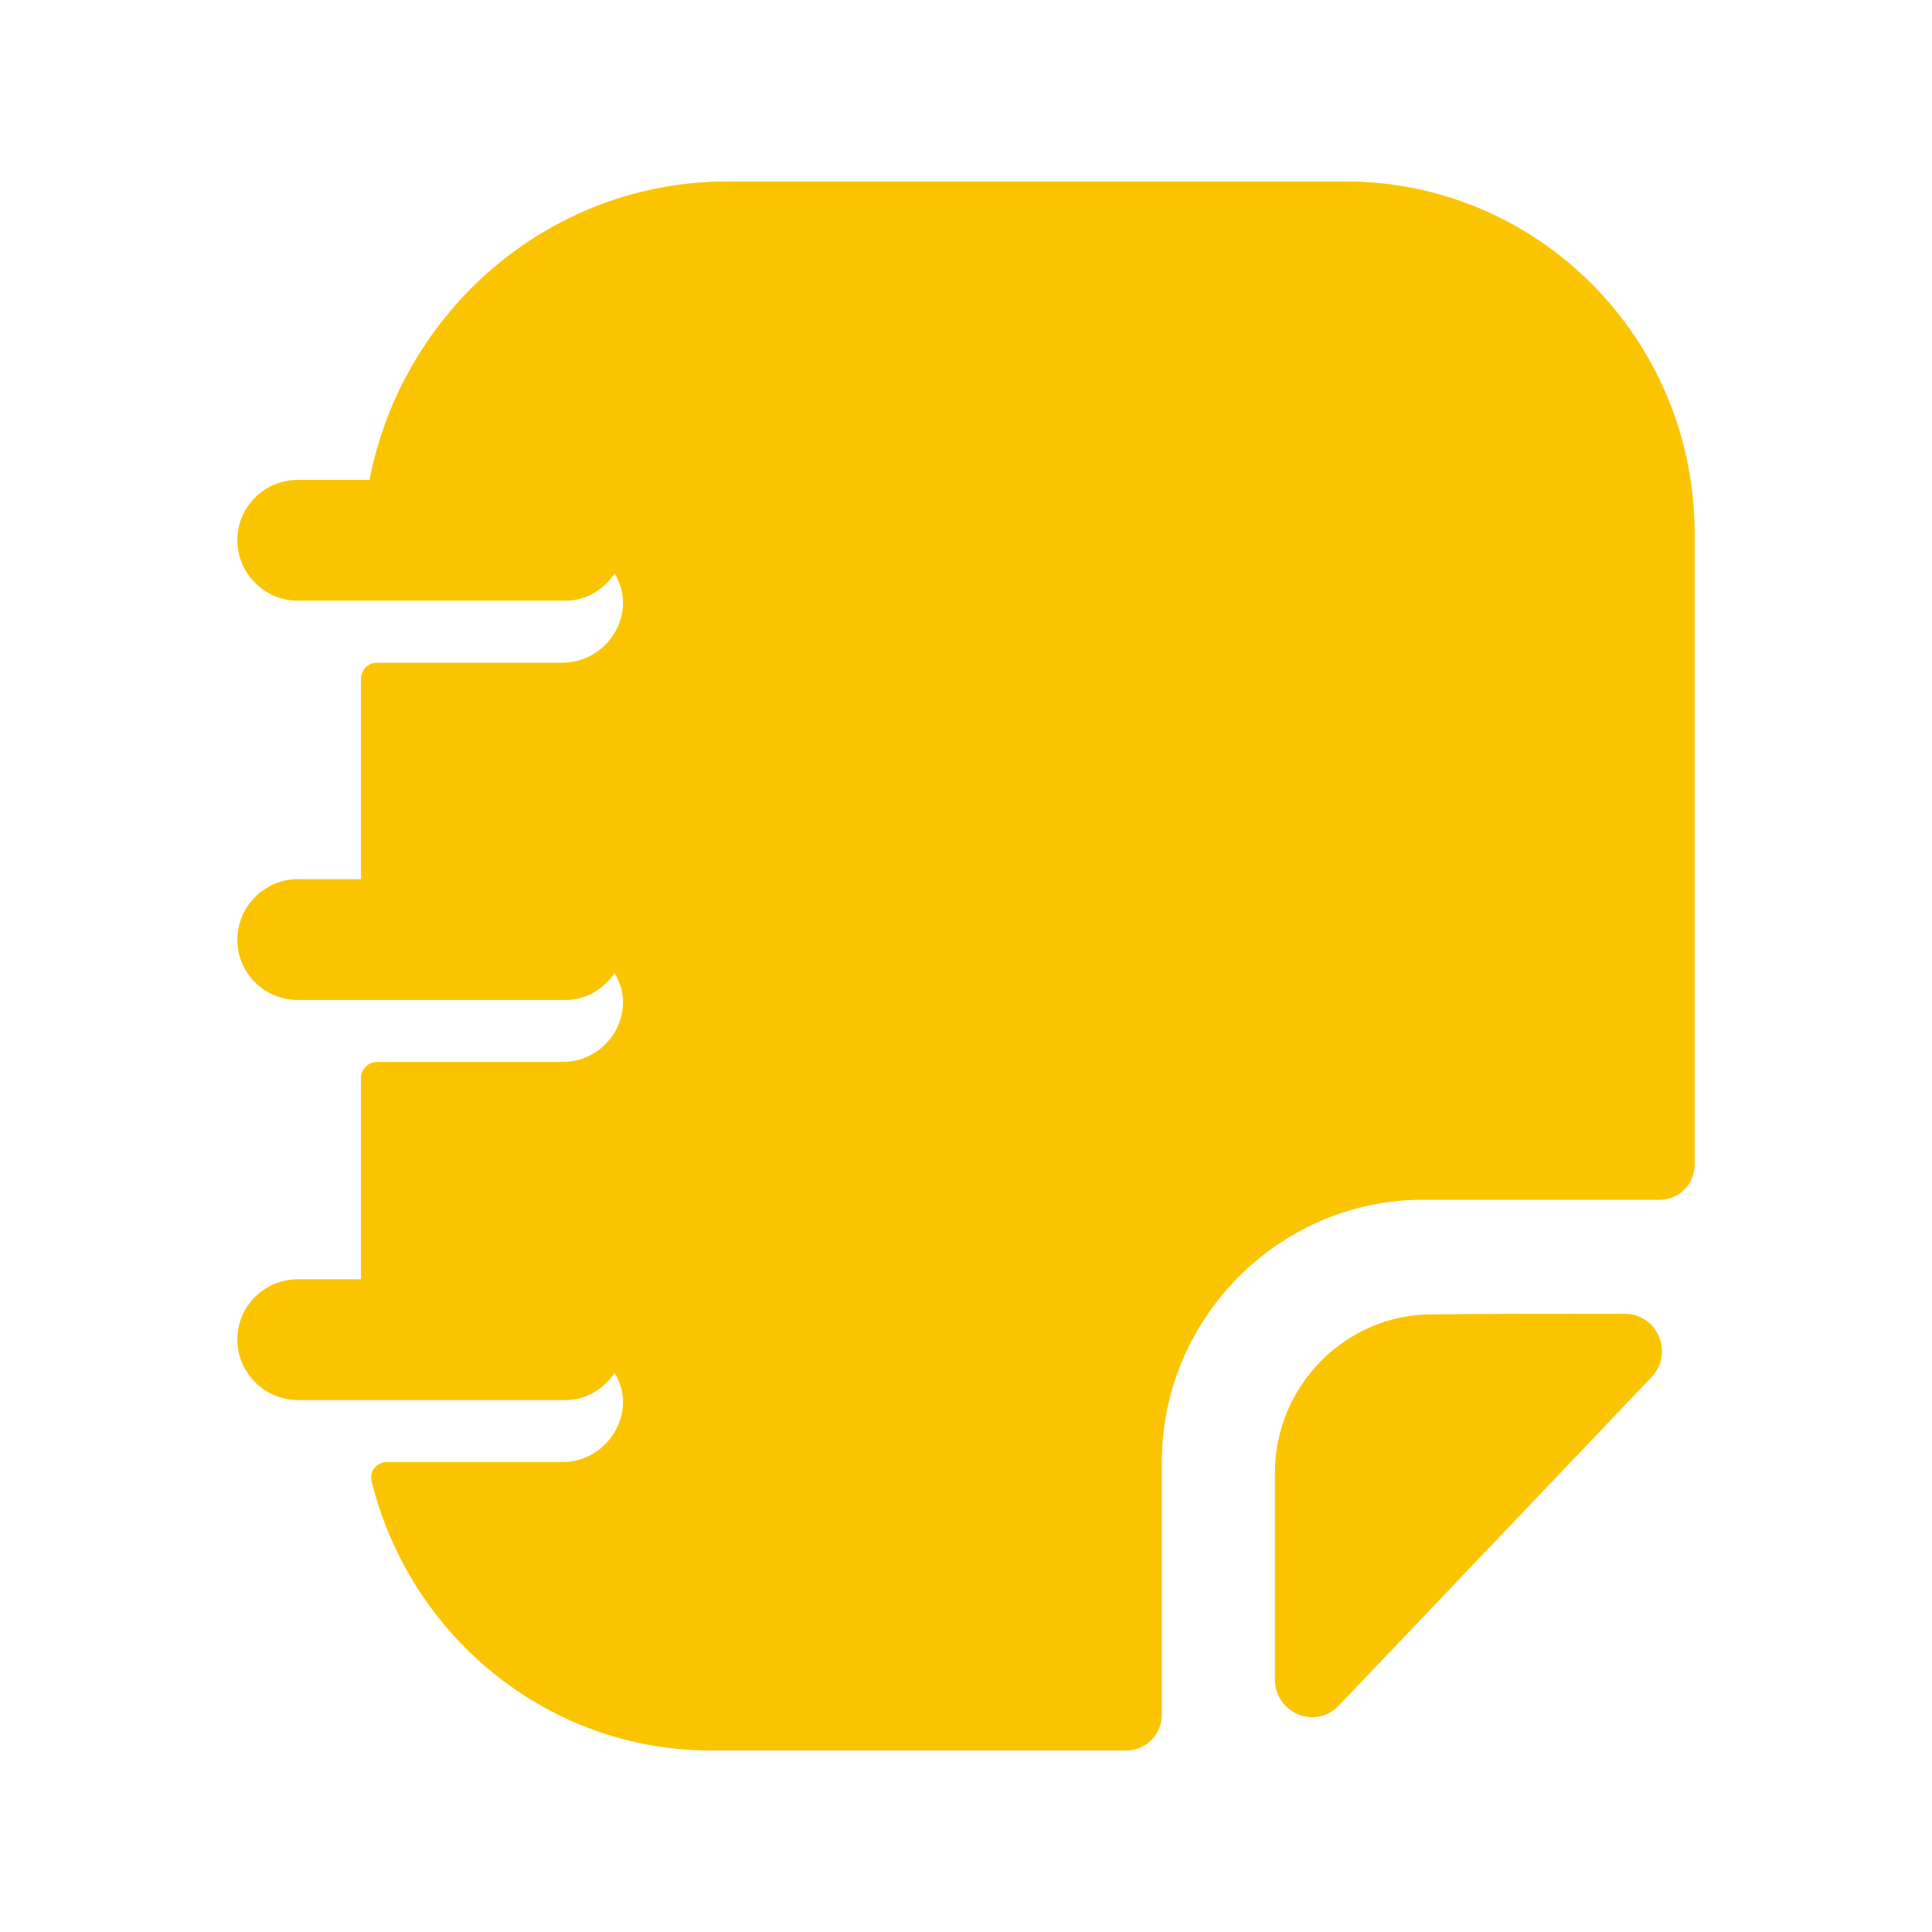
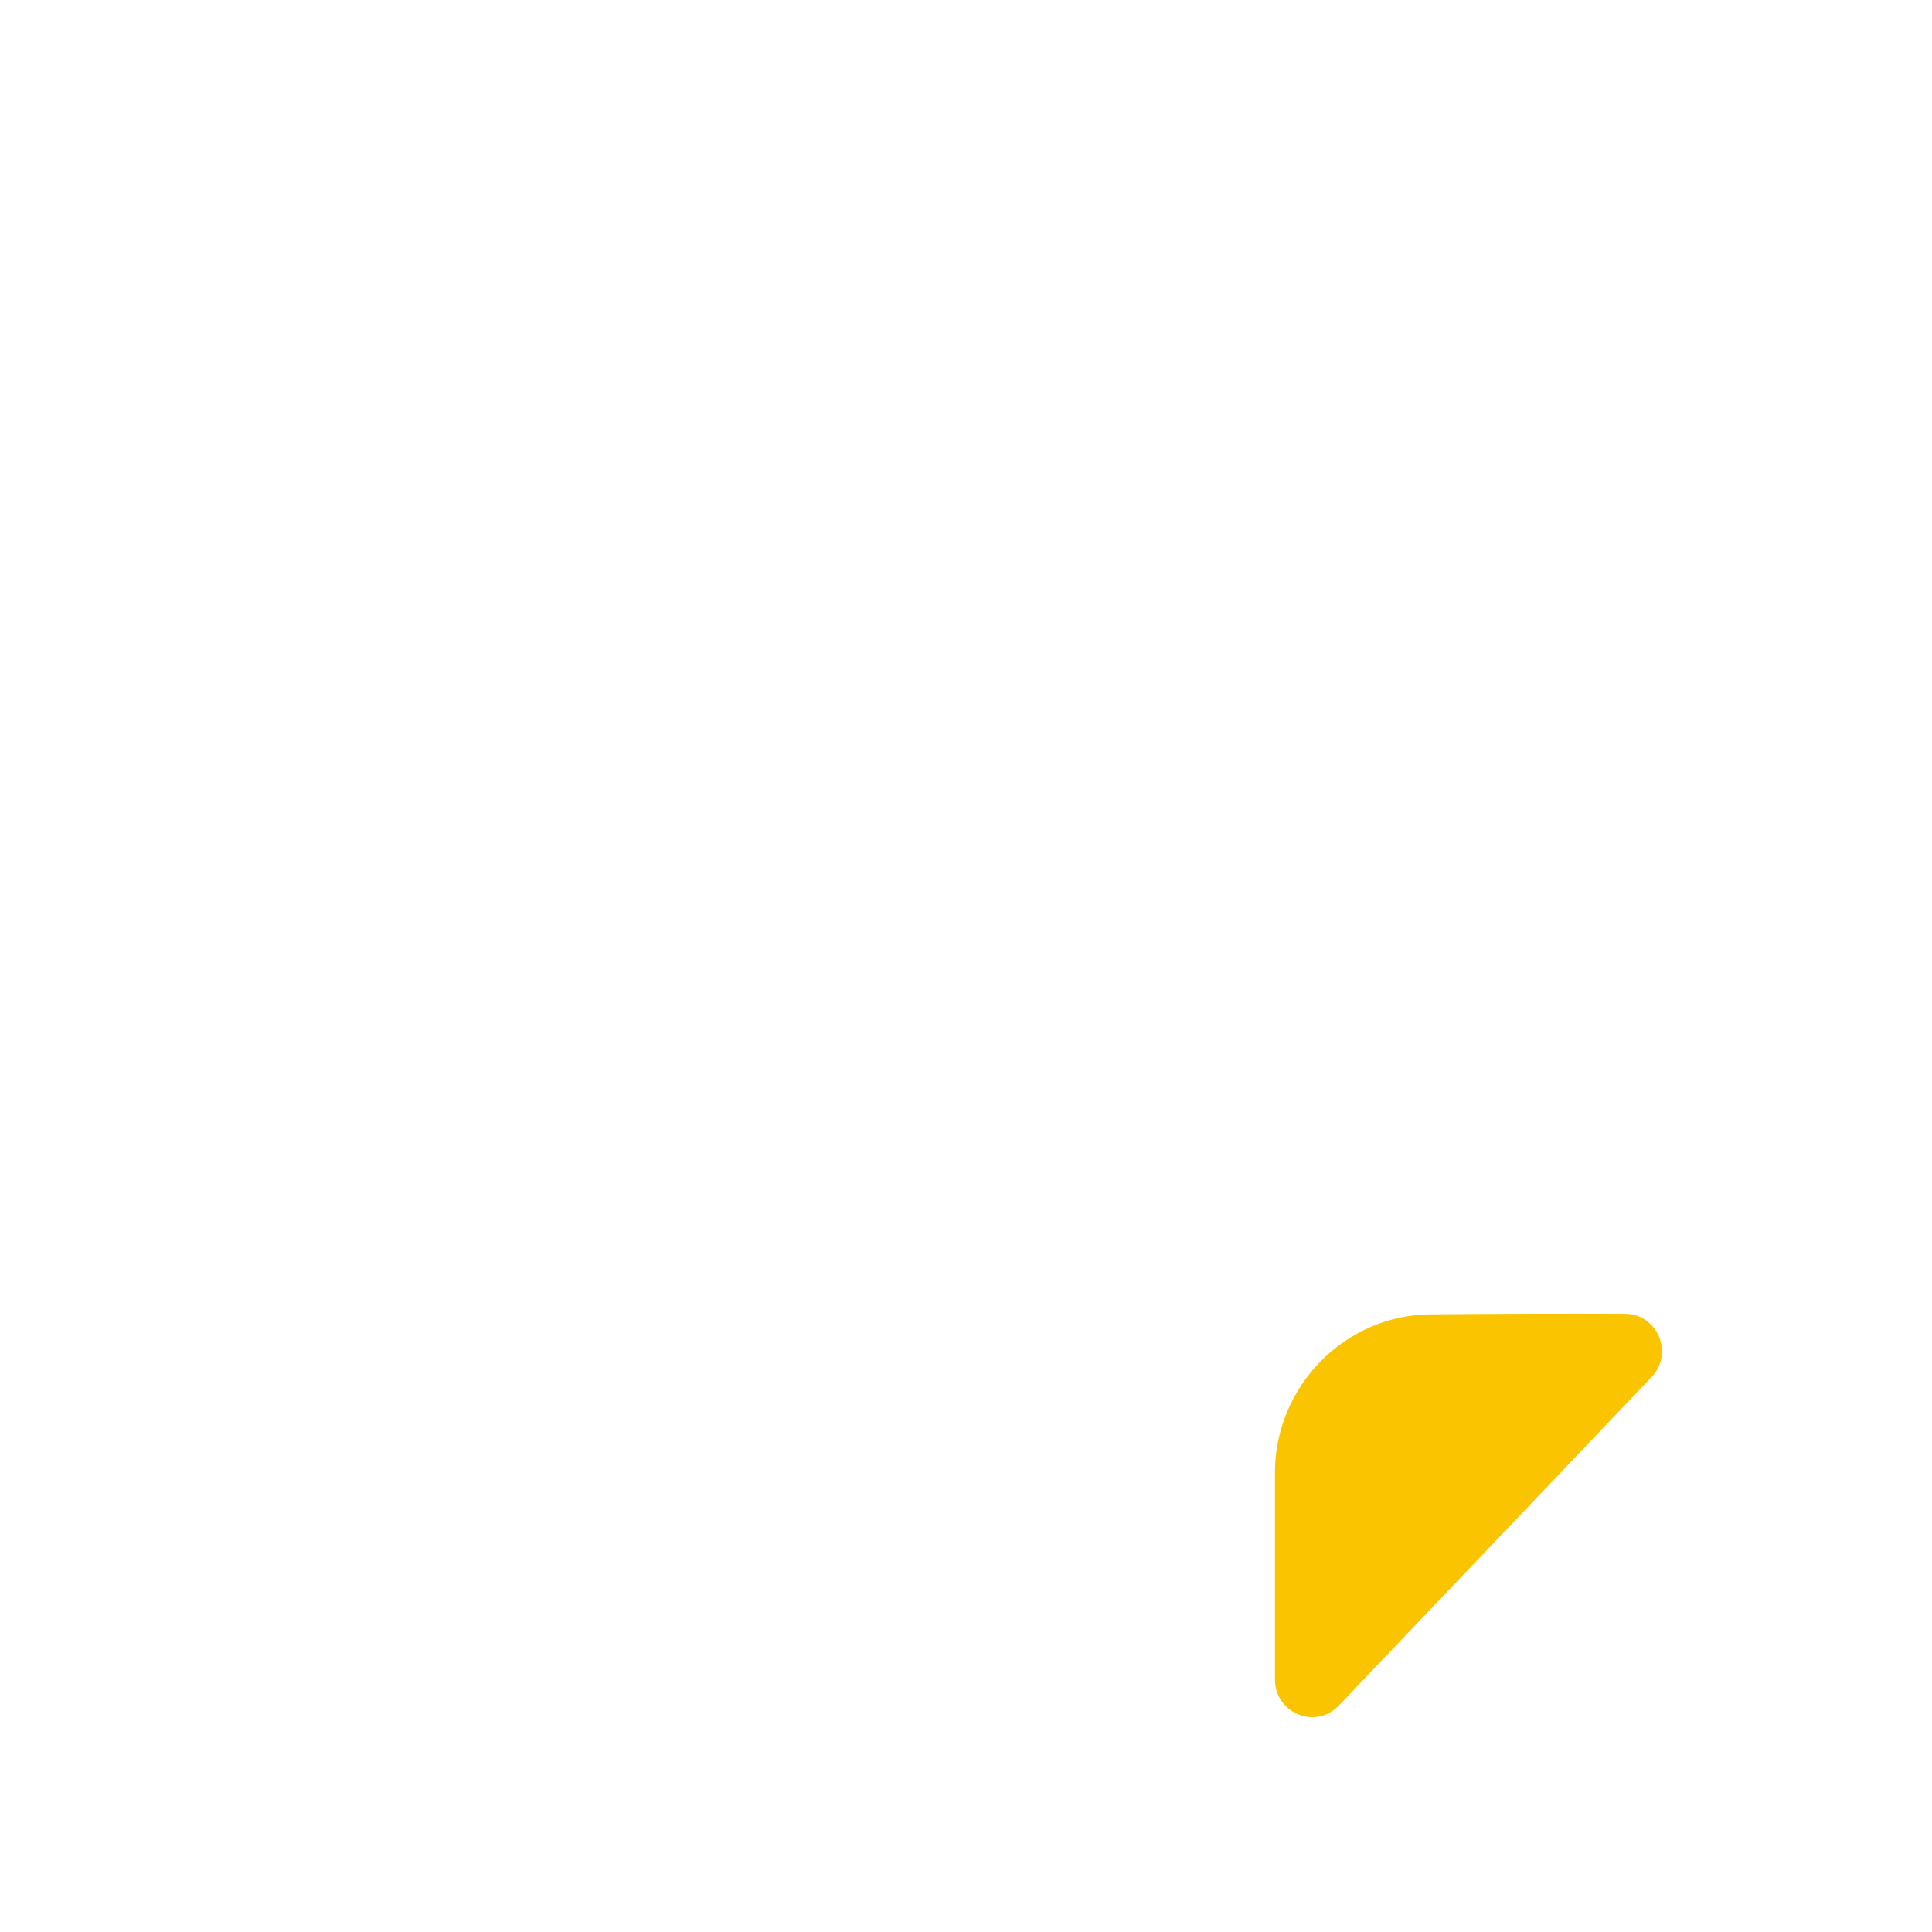
<svg xmlns="http://www.w3.org/2000/svg" width="32" height="32" viewBox="0 0 32 32" fill="none">
-   <path fill-rule="evenodd" clip-rule="evenodd" d="M26.913 21.761C25.856 21.757 24.609 21.761 23.712 21.77C22.289 21.77 21.117 22.954 21.117 24.392V27.817C21.117 28.377 21.791 28.654 22.174 28.25C22.87 27.52 23.828 26.513 24.781 25.513C25.73 24.516 26.676 23.523 27.355 22.809C27.73 22.416 27.454 21.762 26.913 21.761Z" fill="#FBC400" />
-   <path fill-rule="evenodd" clip-rule="evenodd" d="M22.28 3.005H12.052C9.108 3.005 6.668 5.136 6.12 7.949H4.931C4.384 7.949 3.931 8.389 3.931 8.949C3.931 9.496 4.384 9.949 4.931 9.949H9.371C9.711 9.949 10 9.763 10.181 9.497C10.261 9.641 10.319 9.799 10.319 9.976C10.319 10.523 9.865 10.976 9.319 10.976H6.245C6.098 10.976 5.979 11.095 5.979 11.242V14.562H4.931C4.384 14.562 3.931 15.016 3.931 15.562C3.931 16.122 4.384 16.562 4.931 16.562H9.371C9.711 16.562 10 16.38 10.181 16.116C10.261 16.26 10.319 16.416 10.319 16.589C10.319 17.149 9.865 17.589 9.319 17.589H6.245C6.098 17.589 5.979 17.709 5.979 17.856V21.189H4.931C4.384 21.189 3.931 21.629 3.931 22.189C3.931 22.736 4.384 23.189 4.931 23.189H9.371C9.711 23.189 10 23.003 10.181 22.737C10.261 22.881 10.319 23.038 10.319 23.216C10.319 23.762 9.865 24.216 9.319 24.216H6.409C6.242 24.216 6.116 24.368 6.155 24.53C6.778 27.083 9.057 28.994 11.781 28.994H18.652C18.987 28.994 19.244 28.721 19.244 28.396V24.212C19.244 21.834 21.187 19.885 23.541 19.872H27.491C27.812 19.872 28.069 19.612 28.069 19.287V8.84C28.069 5.617 25.484 3.005 22.28 3.005Z" fill="#FBC400" />
+   <path fill-rule="evenodd" clip-rule="evenodd" d="M26.913 21.761C25.856 21.757 24.609 21.761 23.712 21.77C22.289 21.77 21.117 22.954 21.117 24.392V27.817C21.117 28.377 21.791 28.654 22.174 28.25C22.87 27.52 23.828 26.513 24.781 25.513C25.73 24.516 26.676 23.523 27.355 22.809C27.73 22.416 27.454 21.762 26.913 21.761" fill="#FBC400" />
</svg>